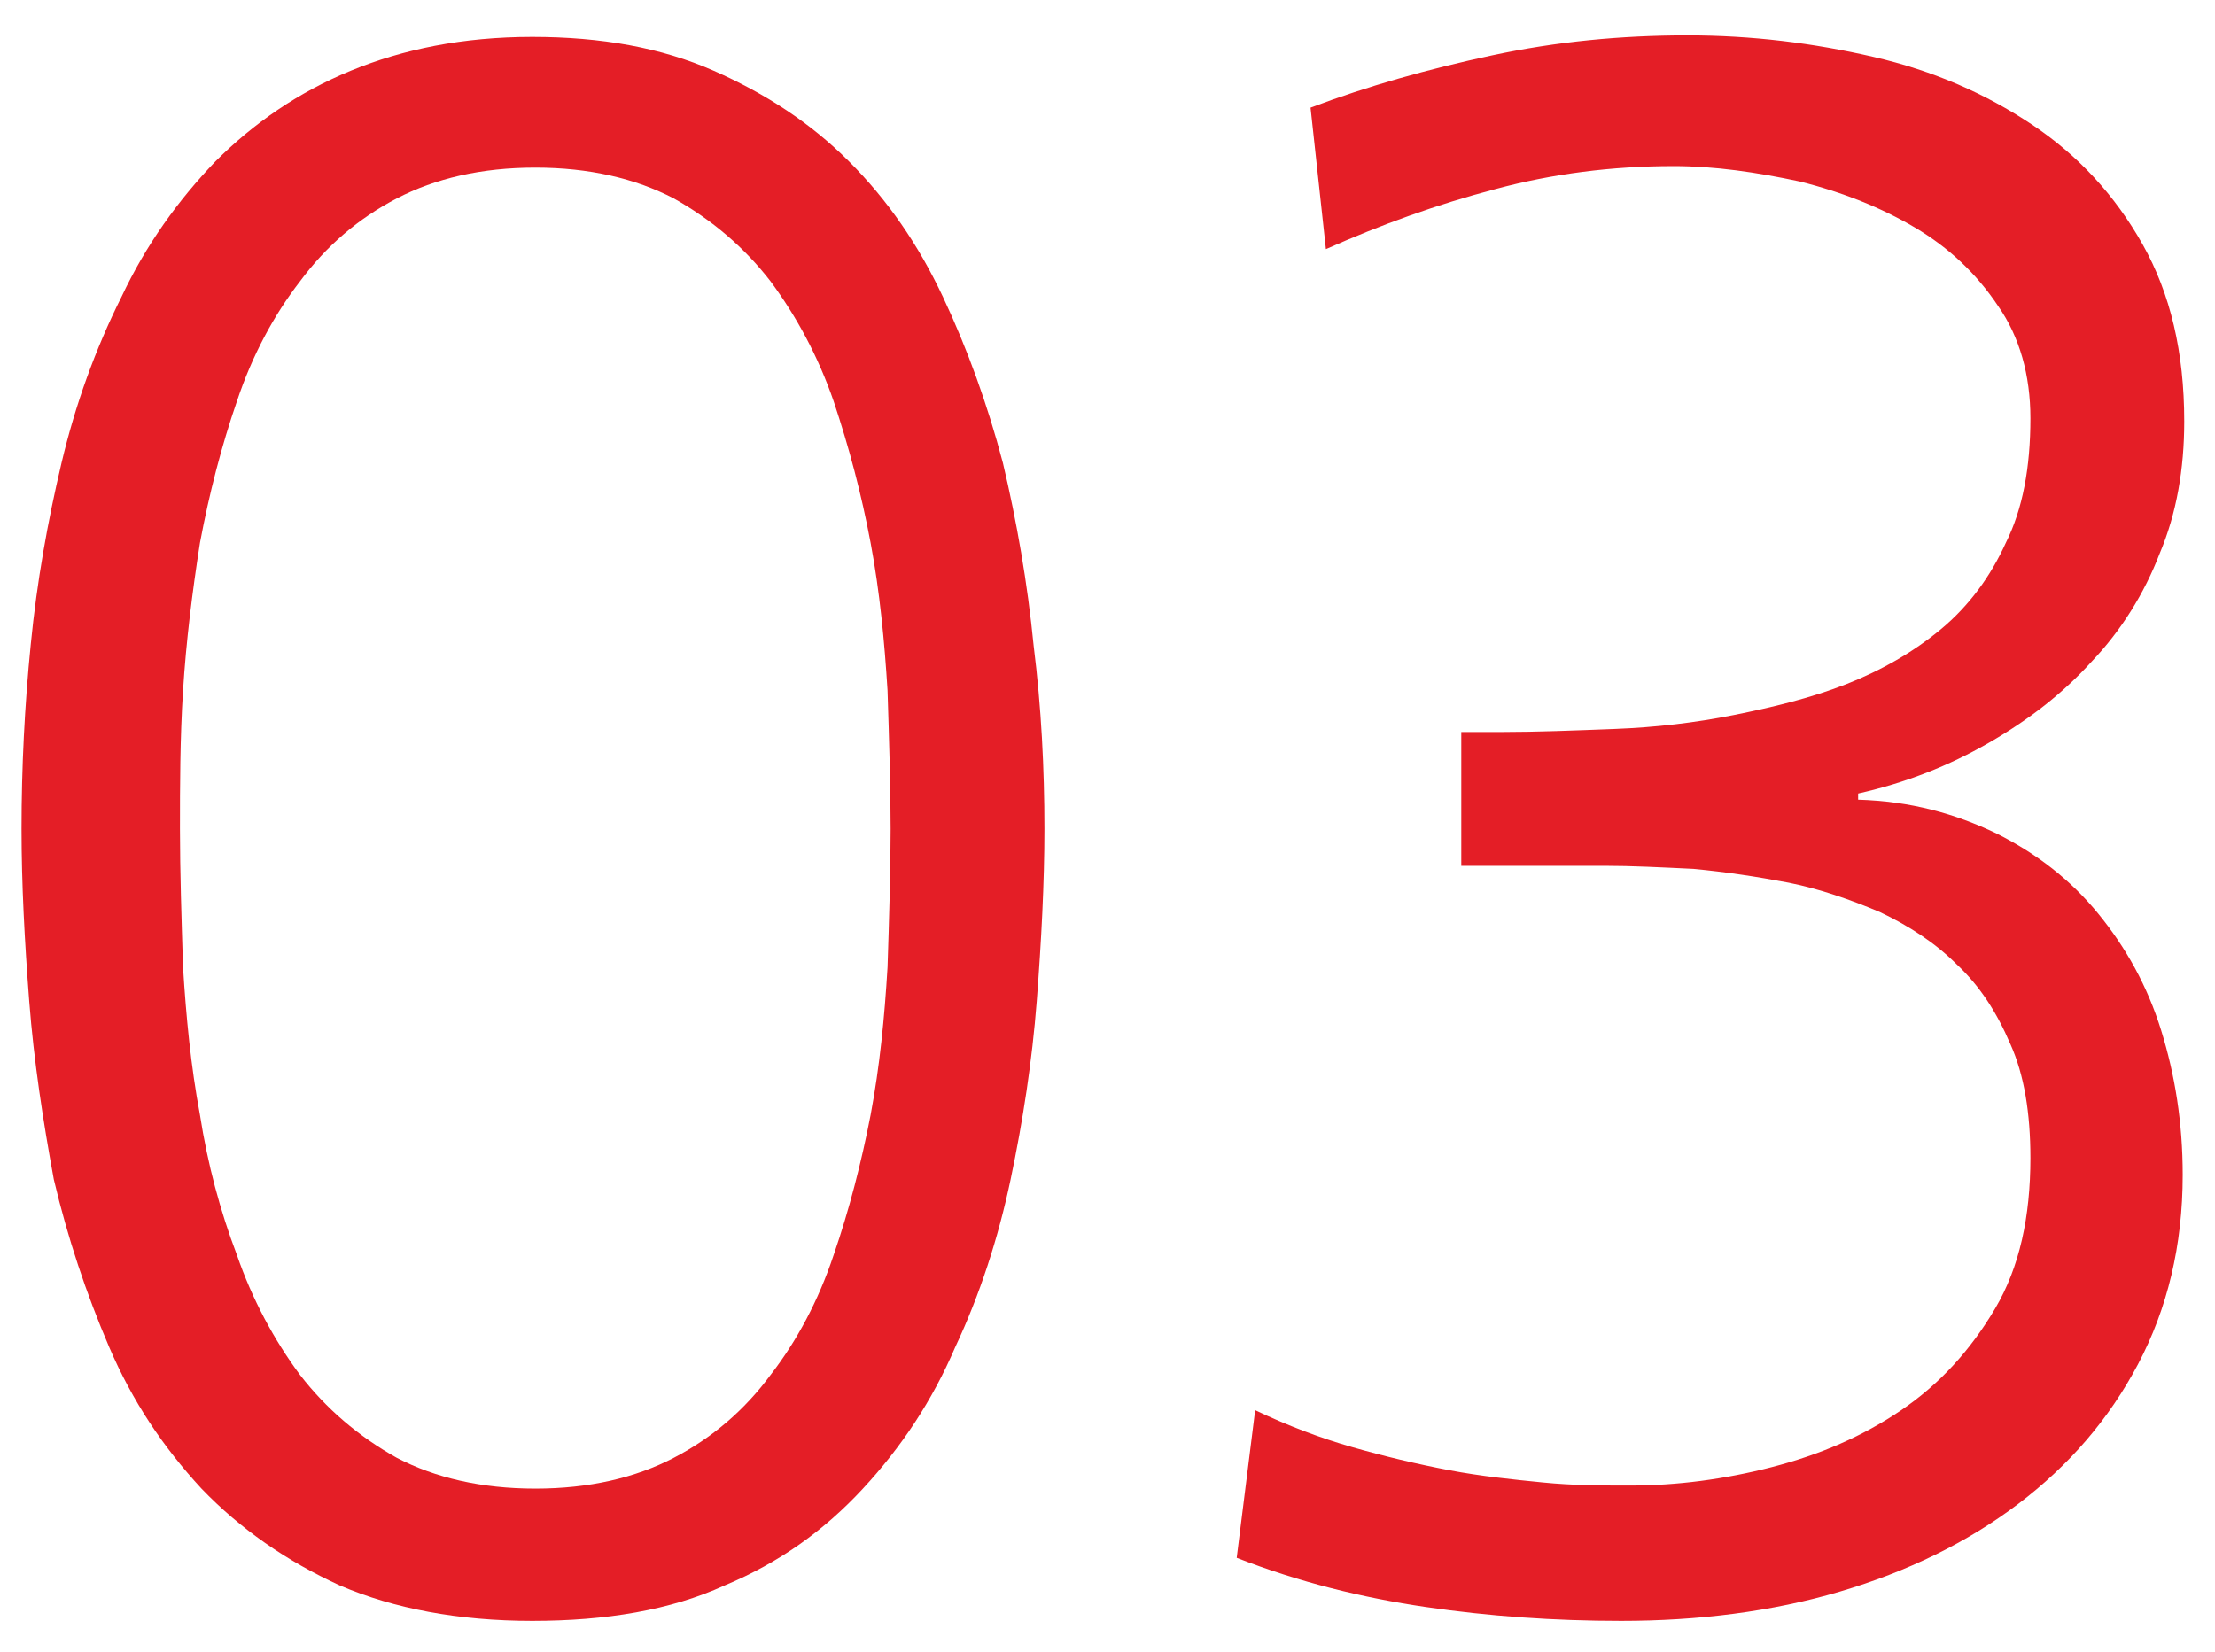
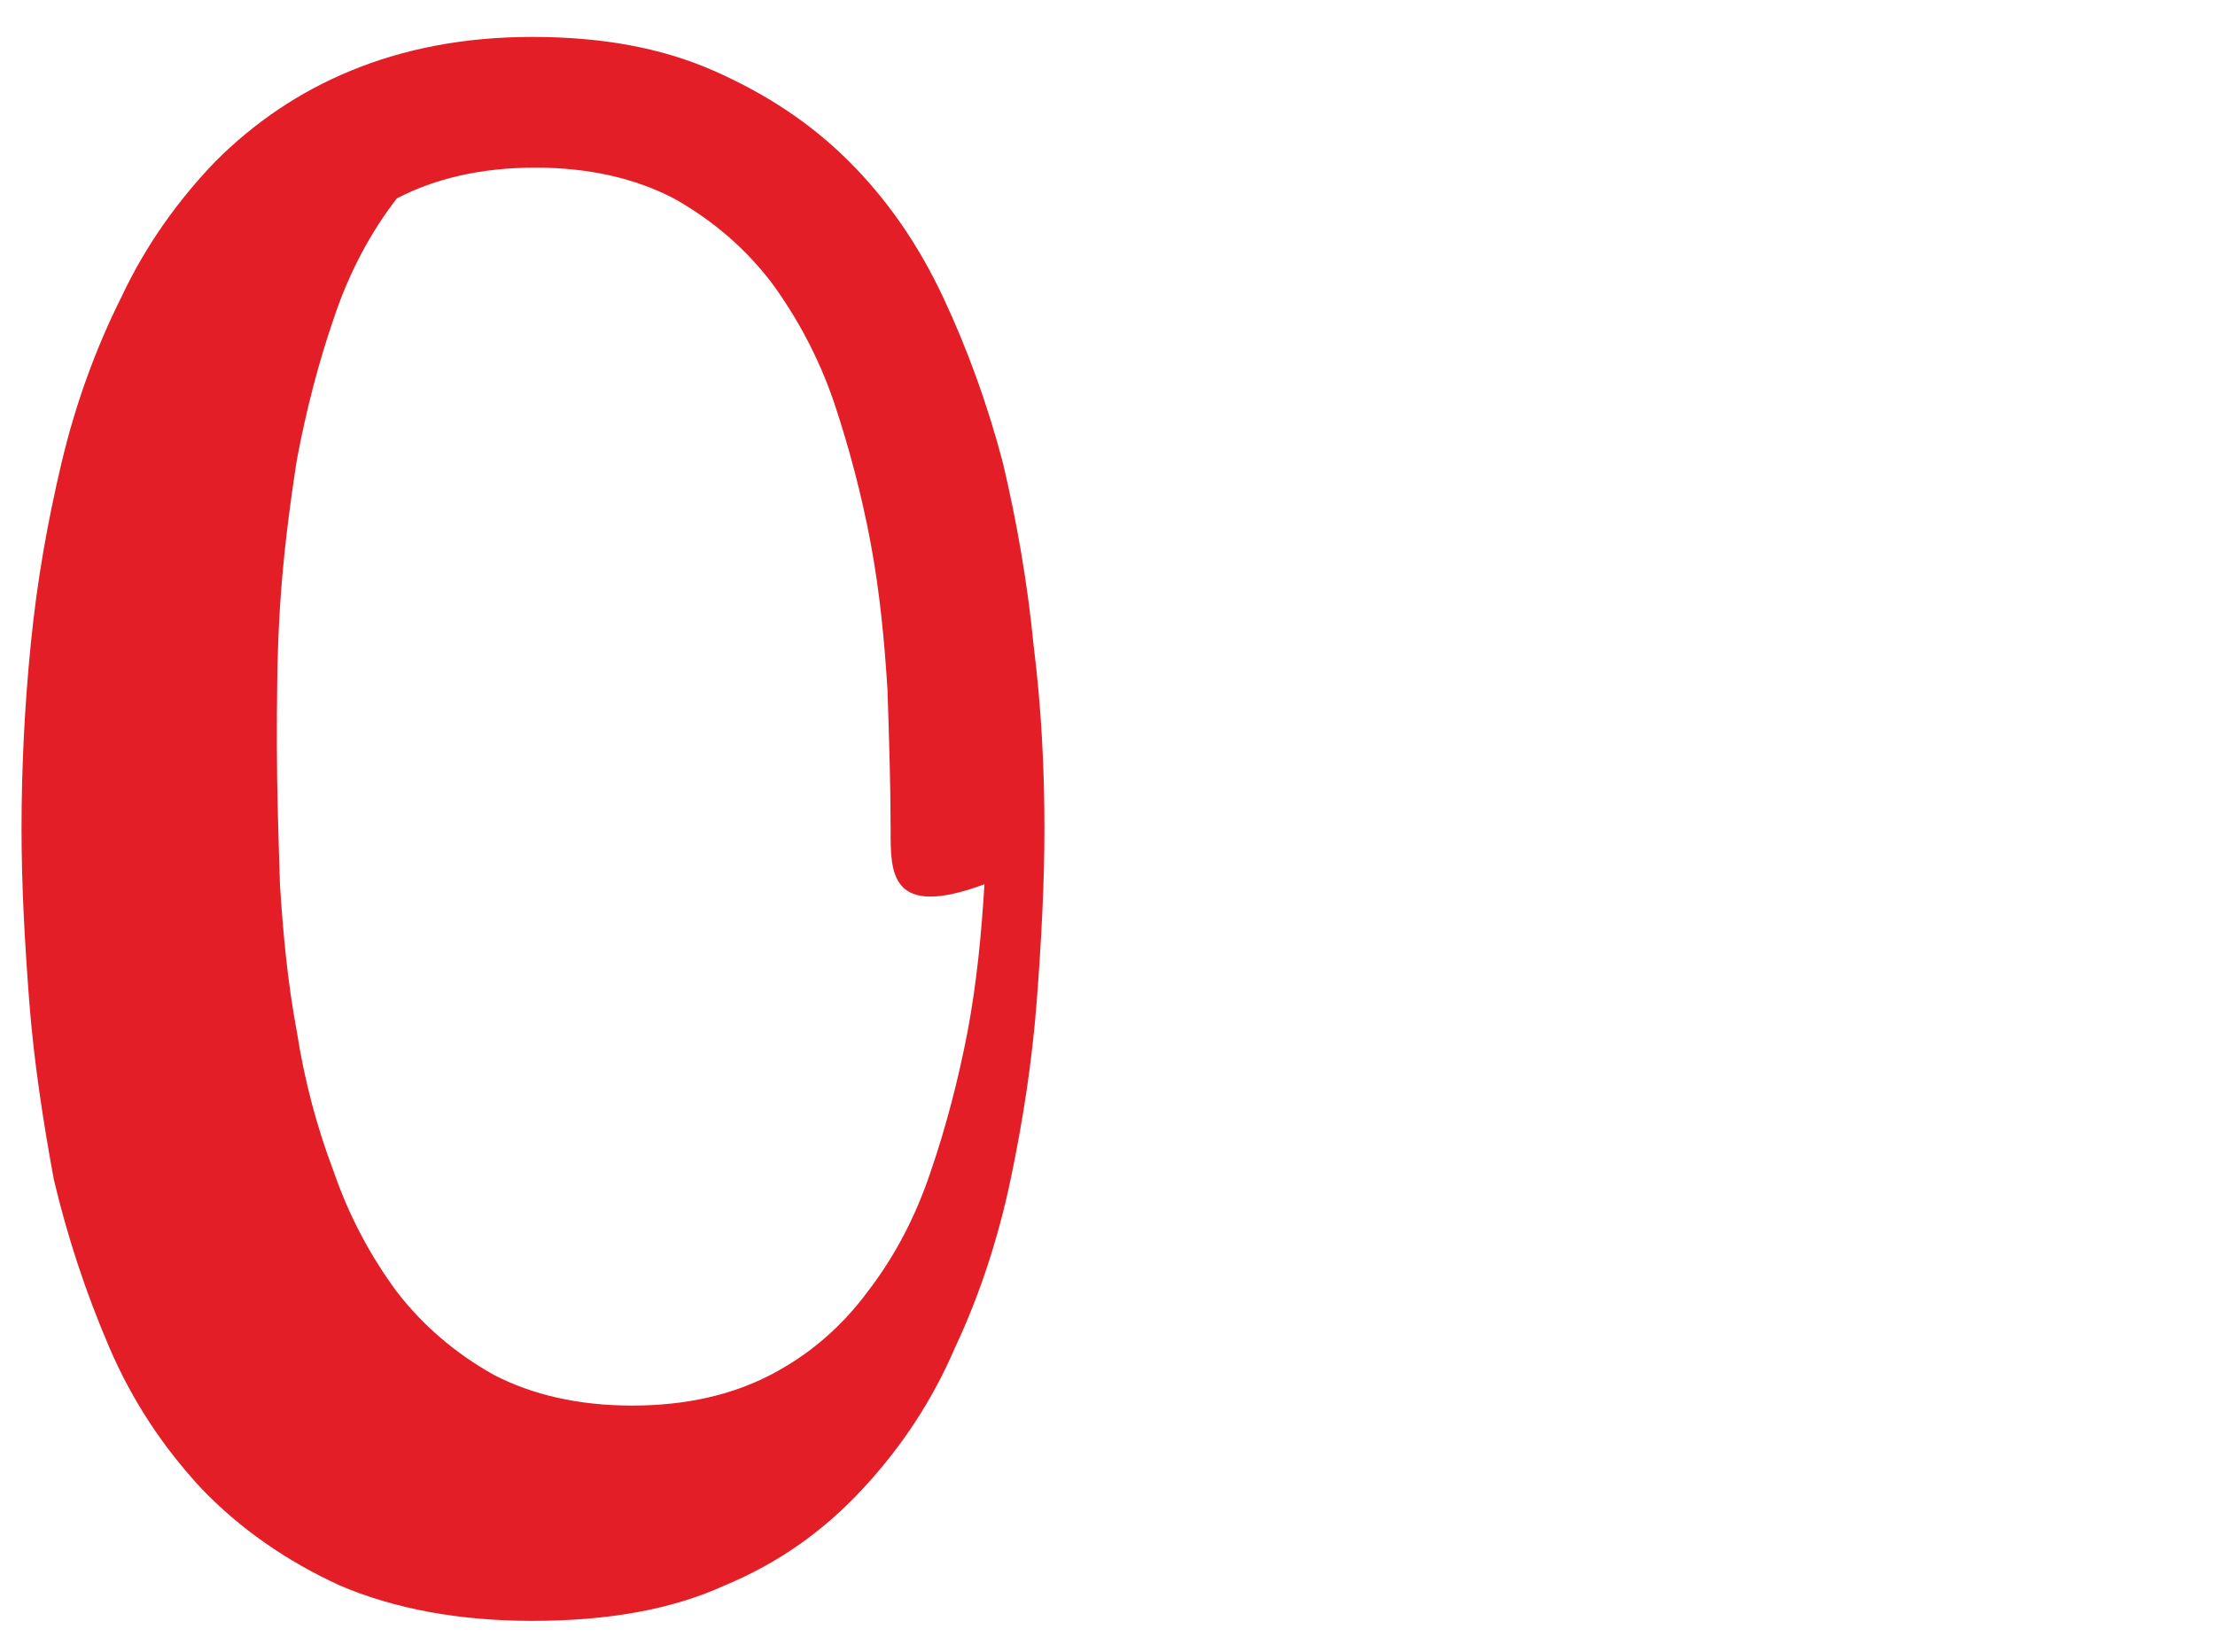
<svg xmlns="http://www.w3.org/2000/svg" version="1.1" id="Layer_1" x="0px" y="0px" viewBox="0 0 144 107.4" style="enable-background:new 0 0 144 107.4;" xml:space="preserve">
  <style type="text/css">
	.st0{enable-background:new    ;}
	.st1{fill:#E41E26;}
</style>
  <g class="st0">
-     <path class="st1" d="M67.9,53.9c0,3.5-0.2,7.3-0.5,11.2c-0.3,3.9-0.9,7.8-1.7,11.6c-0.8,3.8-2,7.5-3.6,10.9c-1.5,3.5-3.5,6.5-6,9.2   c-2.5,2.7-5.4,4.8-9,6.3c-3.5,1.6-7.7,2.3-12.5,2.3s-9-0.8-12.5-2.3c-3.5-1.6-6.5-3.7-9-6.3c-2.5-2.7-4.5-5.7-6-9.2   c-1.5-3.5-2.7-7.1-3.6-10.9C2.8,72.9,2.2,69,1.9,65.1c-0.3-3.9-0.5-7.6-0.5-11.2c0-4,0.2-8,0.6-12c0.4-4.1,1.1-8,2-11.8   c0.9-3.8,2.2-7.4,3.9-10.8c1.6-3.4,3.7-6.3,6.1-8.8c2.5-2.5,5.4-4.5,8.8-5.9s7.3-2.2,11.8-2.2c4.5,0,8.4,0.7,11.8,2.2   s6.3,3.4,8.8,5.9c2.5,2.5,4.5,5.4,6.1,8.8c1.6,3.4,2.9,7,3.9,10.8c0.9,3.8,1.6,7.8,2,11.9C67.7,46,67.9,50,67.9,53.9z M57.9,53.9   c0-2.8-0.1-5.8-0.2-9c-0.2-3.2-0.5-6.4-1.1-9.6c-0.6-3.2-1.4-6.2-2.4-9.2c-1-2.9-2.4-5.5-4.1-7.8c-1.7-2.2-3.8-4-6.3-5.4   c-2.5-1.3-5.5-2-9-2c-3.5,0-6.5,0.7-9,2c-2.5,1.3-4.6,3.1-6.3,5.4c-1.7,2.2-3.1,4.8-4.1,7.8c-1,2.9-1.8,6-2.4,9.2   c-0.5,3.2-0.9,6.4-1.1,9.6c-0.2,3.2-0.2,6.2-0.2,9c0,2.8,0.1,5.8,0.2,9c0.2,3.2,0.5,6.4,1.1,9.6c0.5,3.2,1.3,6.2,2.4,9.1   c1,2.9,2.4,5.5,4.1,7.8c1.7,2.2,3.8,4,6.3,5.4c2.5,1.3,5.5,2,9,2c3.5,0,6.5-0.7,9-2c2.5-1.3,4.6-3.1,6.3-5.4   c1.7-2.2,3.1-4.8,4.1-7.8c1-2.9,1.8-6,2.4-9.1c0.6-3.2,0.9-6.3,1.1-9.6C57.8,59.8,57.9,56.7,57.9,53.9z" />
-     <path class="st1" d="M141.9,76.4c0,4.6-1,8.7-2.9,12.3c-1.9,3.6-4.5,6.6-7.8,9.1c-3.3,2.5-7.2,4.4-11.6,5.7s-9.2,1.9-14.2,1.9   c-4.4,0-8.6-0.3-12.7-0.9c-4.1-0.6-8.2-1.6-12.3-3.2l1.2-9.6c2.1,1,4.2,1.8,6.3,2.4c2.1,0.6,4.2,1.1,6.3,1.5   c2.1,0.4,4.1,0.6,6.1,0.8s3.9,0.2,5.7,0.2c3,0,6.1-0.4,9.2-1.2c3.1-0.8,5.9-2,8.4-3.7c2.5-1.7,4.5-3.9,6.1-6.6   c1.6-2.7,2.3-6,2.3-9.8c0-2.9-0.4-5.4-1.3-7.4c-0.9-2.1-2-3.8-3.5-5.2c-1.4-1.4-3.1-2.5-5-3.4c-1.9-0.8-3.9-1.5-5.9-1.9   c-2.1-0.4-4.1-0.7-6.2-0.9c-2.1-0.1-4-0.2-5.8-0.2h-9.3v-8.7h2.6c2.3,0,4.8-0.1,7.4-0.2c2.6-0.1,5.2-0.4,7.7-0.9   c2.5-0.5,5-1.1,7.3-2c2.3-0.9,4.4-2.1,6.2-3.6c1.8-1.5,3.2-3.4,4.2-5.6c1.1-2.2,1.6-4.9,1.6-8.1c0-2.8-0.7-5.3-2.1-7.3   c-1.4-2.1-3.2-3.8-5.4-5.1c-2.2-1.3-4.7-2.3-7.5-3c-2.8-0.6-5.5-1-8.2-1c-4,0-7.9,0.5-11.6,1.5c-3.8,1-7.4,2.3-11,3.9L85.2,7   c3.7-1.4,7.6-2.5,11.8-3.4c4.2-0.9,8.4-1.3,12.7-1.3c4.2,0,8.2,0.5,12.1,1.4c3.9,0.9,7.3,2.4,10.3,4.4c3,2,5.4,4.6,7.2,7.8   c1.8,3.2,2.7,7,2.7,11.5c0,3.1-0.5,6-1.6,8.6c-1,2.6-2.5,5-4.4,7c-1.9,2.1-4.1,3.8-6.7,5.3c-2.6,1.5-5.4,2.6-8.5,3.3v0.4   c3.4,0.1,6.3,0.9,9,2.2c2.6,1.3,4.8,3,6.6,5.2c1.8,2.2,3.2,4.7,4.1,7.6C141.4,69.9,141.9,73,141.9,76.4z" />
+     <path class="st1" d="M67.9,53.9c0,3.5-0.2,7.3-0.5,11.2c-0.3,3.9-0.9,7.8-1.7,11.6c-0.8,3.8-2,7.5-3.6,10.9c-1.5,3.5-3.5,6.5-6,9.2   c-2.5,2.7-5.4,4.8-9,6.3c-3.5,1.6-7.7,2.3-12.5,2.3s-9-0.8-12.5-2.3c-3.5-1.6-6.5-3.7-9-6.3c-2.5-2.7-4.5-5.7-6-9.2   c-1.5-3.5-2.7-7.1-3.6-10.9C2.8,72.9,2.2,69,1.9,65.1c-0.3-3.9-0.5-7.6-0.5-11.2c0-4,0.2-8,0.6-12c0.4-4.1,1.1-8,2-11.8   c0.9-3.8,2.2-7.4,3.9-10.8c1.6-3.4,3.7-6.3,6.1-8.8c2.5-2.5,5.4-4.5,8.8-5.9s7.3-2.2,11.8-2.2c4.5,0,8.4,0.7,11.8,2.2   s6.3,3.4,8.8,5.9c2.5,2.5,4.5,5.4,6.1,8.8c1.6,3.4,2.9,7,3.9,10.8c0.9,3.8,1.6,7.8,2,11.9C67.7,46,67.9,50,67.9,53.9z M57.9,53.9   c0-2.8-0.1-5.8-0.2-9c-0.2-3.2-0.5-6.4-1.1-9.6c-0.6-3.2-1.4-6.2-2.4-9.2c-1-2.9-2.4-5.5-4.1-7.8c-1.7-2.2-3.8-4-6.3-5.4   c-2.5-1.3-5.5-2-9-2c-3.5,0-6.5,0.7-9,2c-1.7,2.2-3.1,4.8-4.1,7.8c-1,2.9-1.8,6-2.4,9.2   c-0.5,3.2-0.9,6.4-1.1,9.6c-0.2,3.2-0.2,6.2-0.2,9c0,2.8,0.1,5.8,0.2,9c0.2,3.2,0.5,6.4,1.1,9.6c0.5,3.2,1.3,6.2,2.4,9.1   c1,2.9,2.4,5.5,4.1,7.8c1.7,2.2,3.8,4,6.3,5.4c2.5,1.3,5.5,2,9,2c3.5,0,6.5-0.7,9-2c2.5-1.3,4.6-3.1,6.3-5.4   c1.7-2.2,3.1-4.8,4.1-7.8c1-2.9,1.8-6,2.4-9.1c0.6-3.2,0.9-6.3,1.1-9.6C57.8,59.8,57.9,56.7,57.9,53.9z" />
  </g>
</svg>